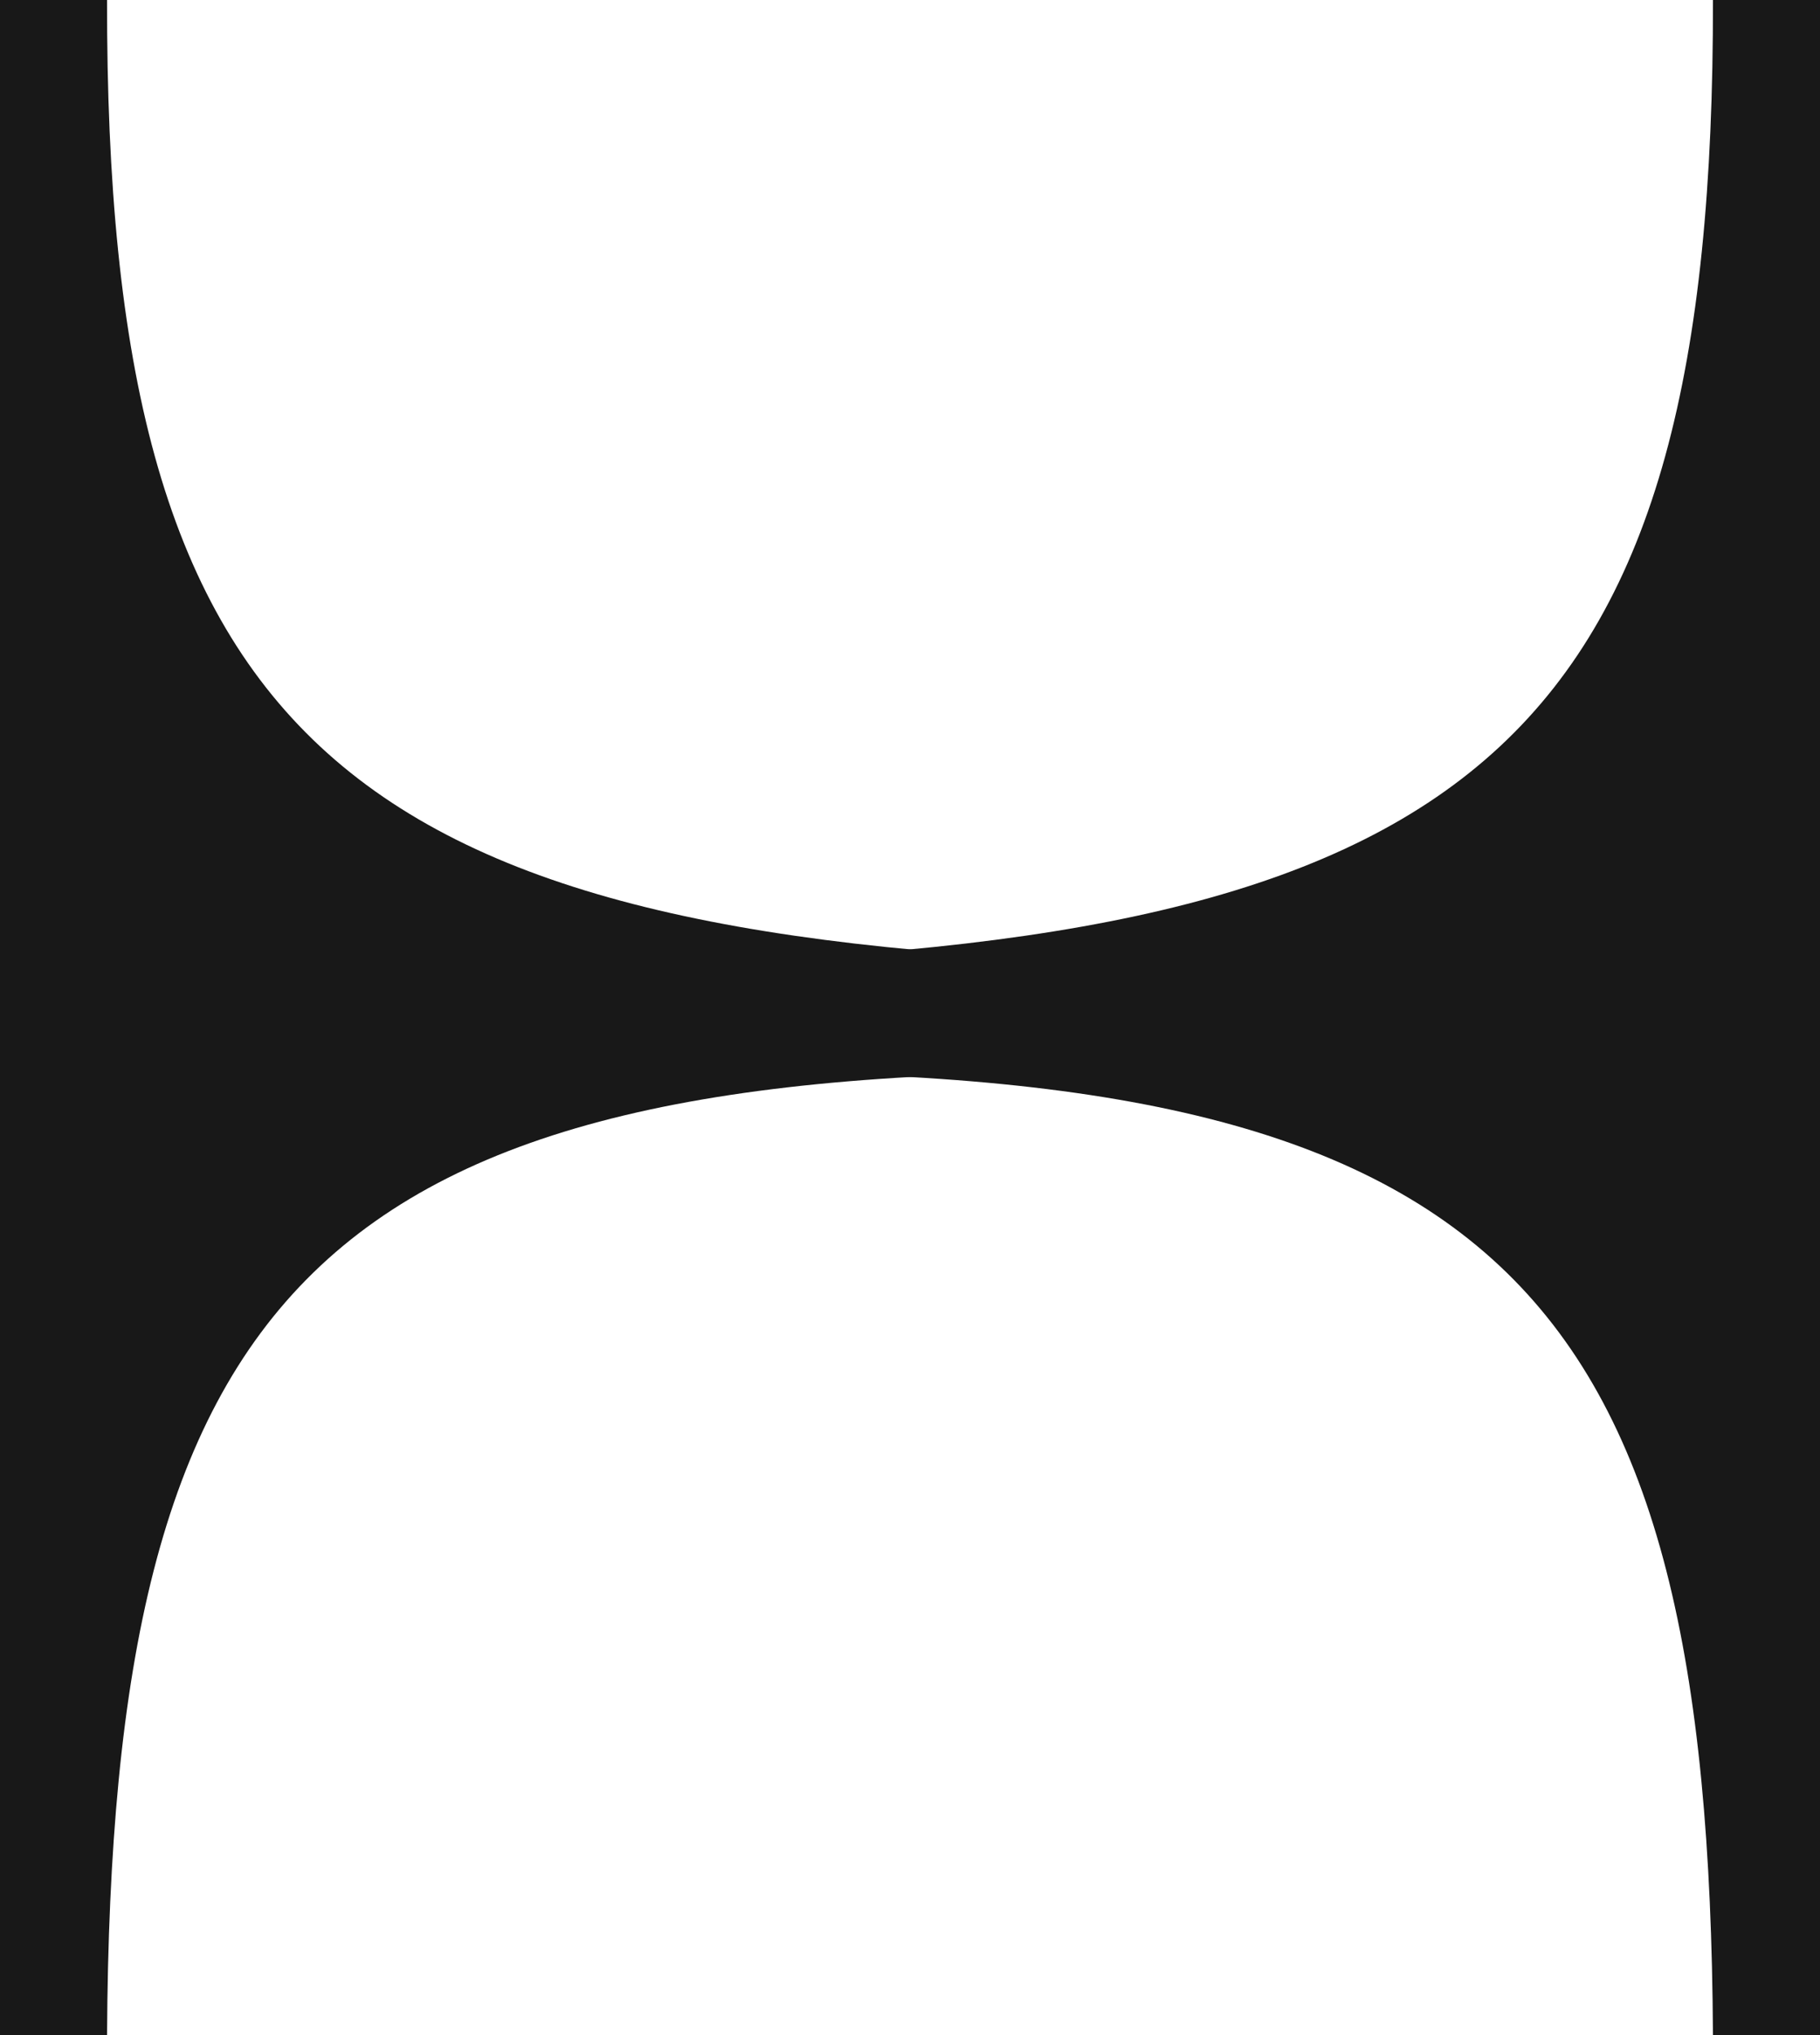
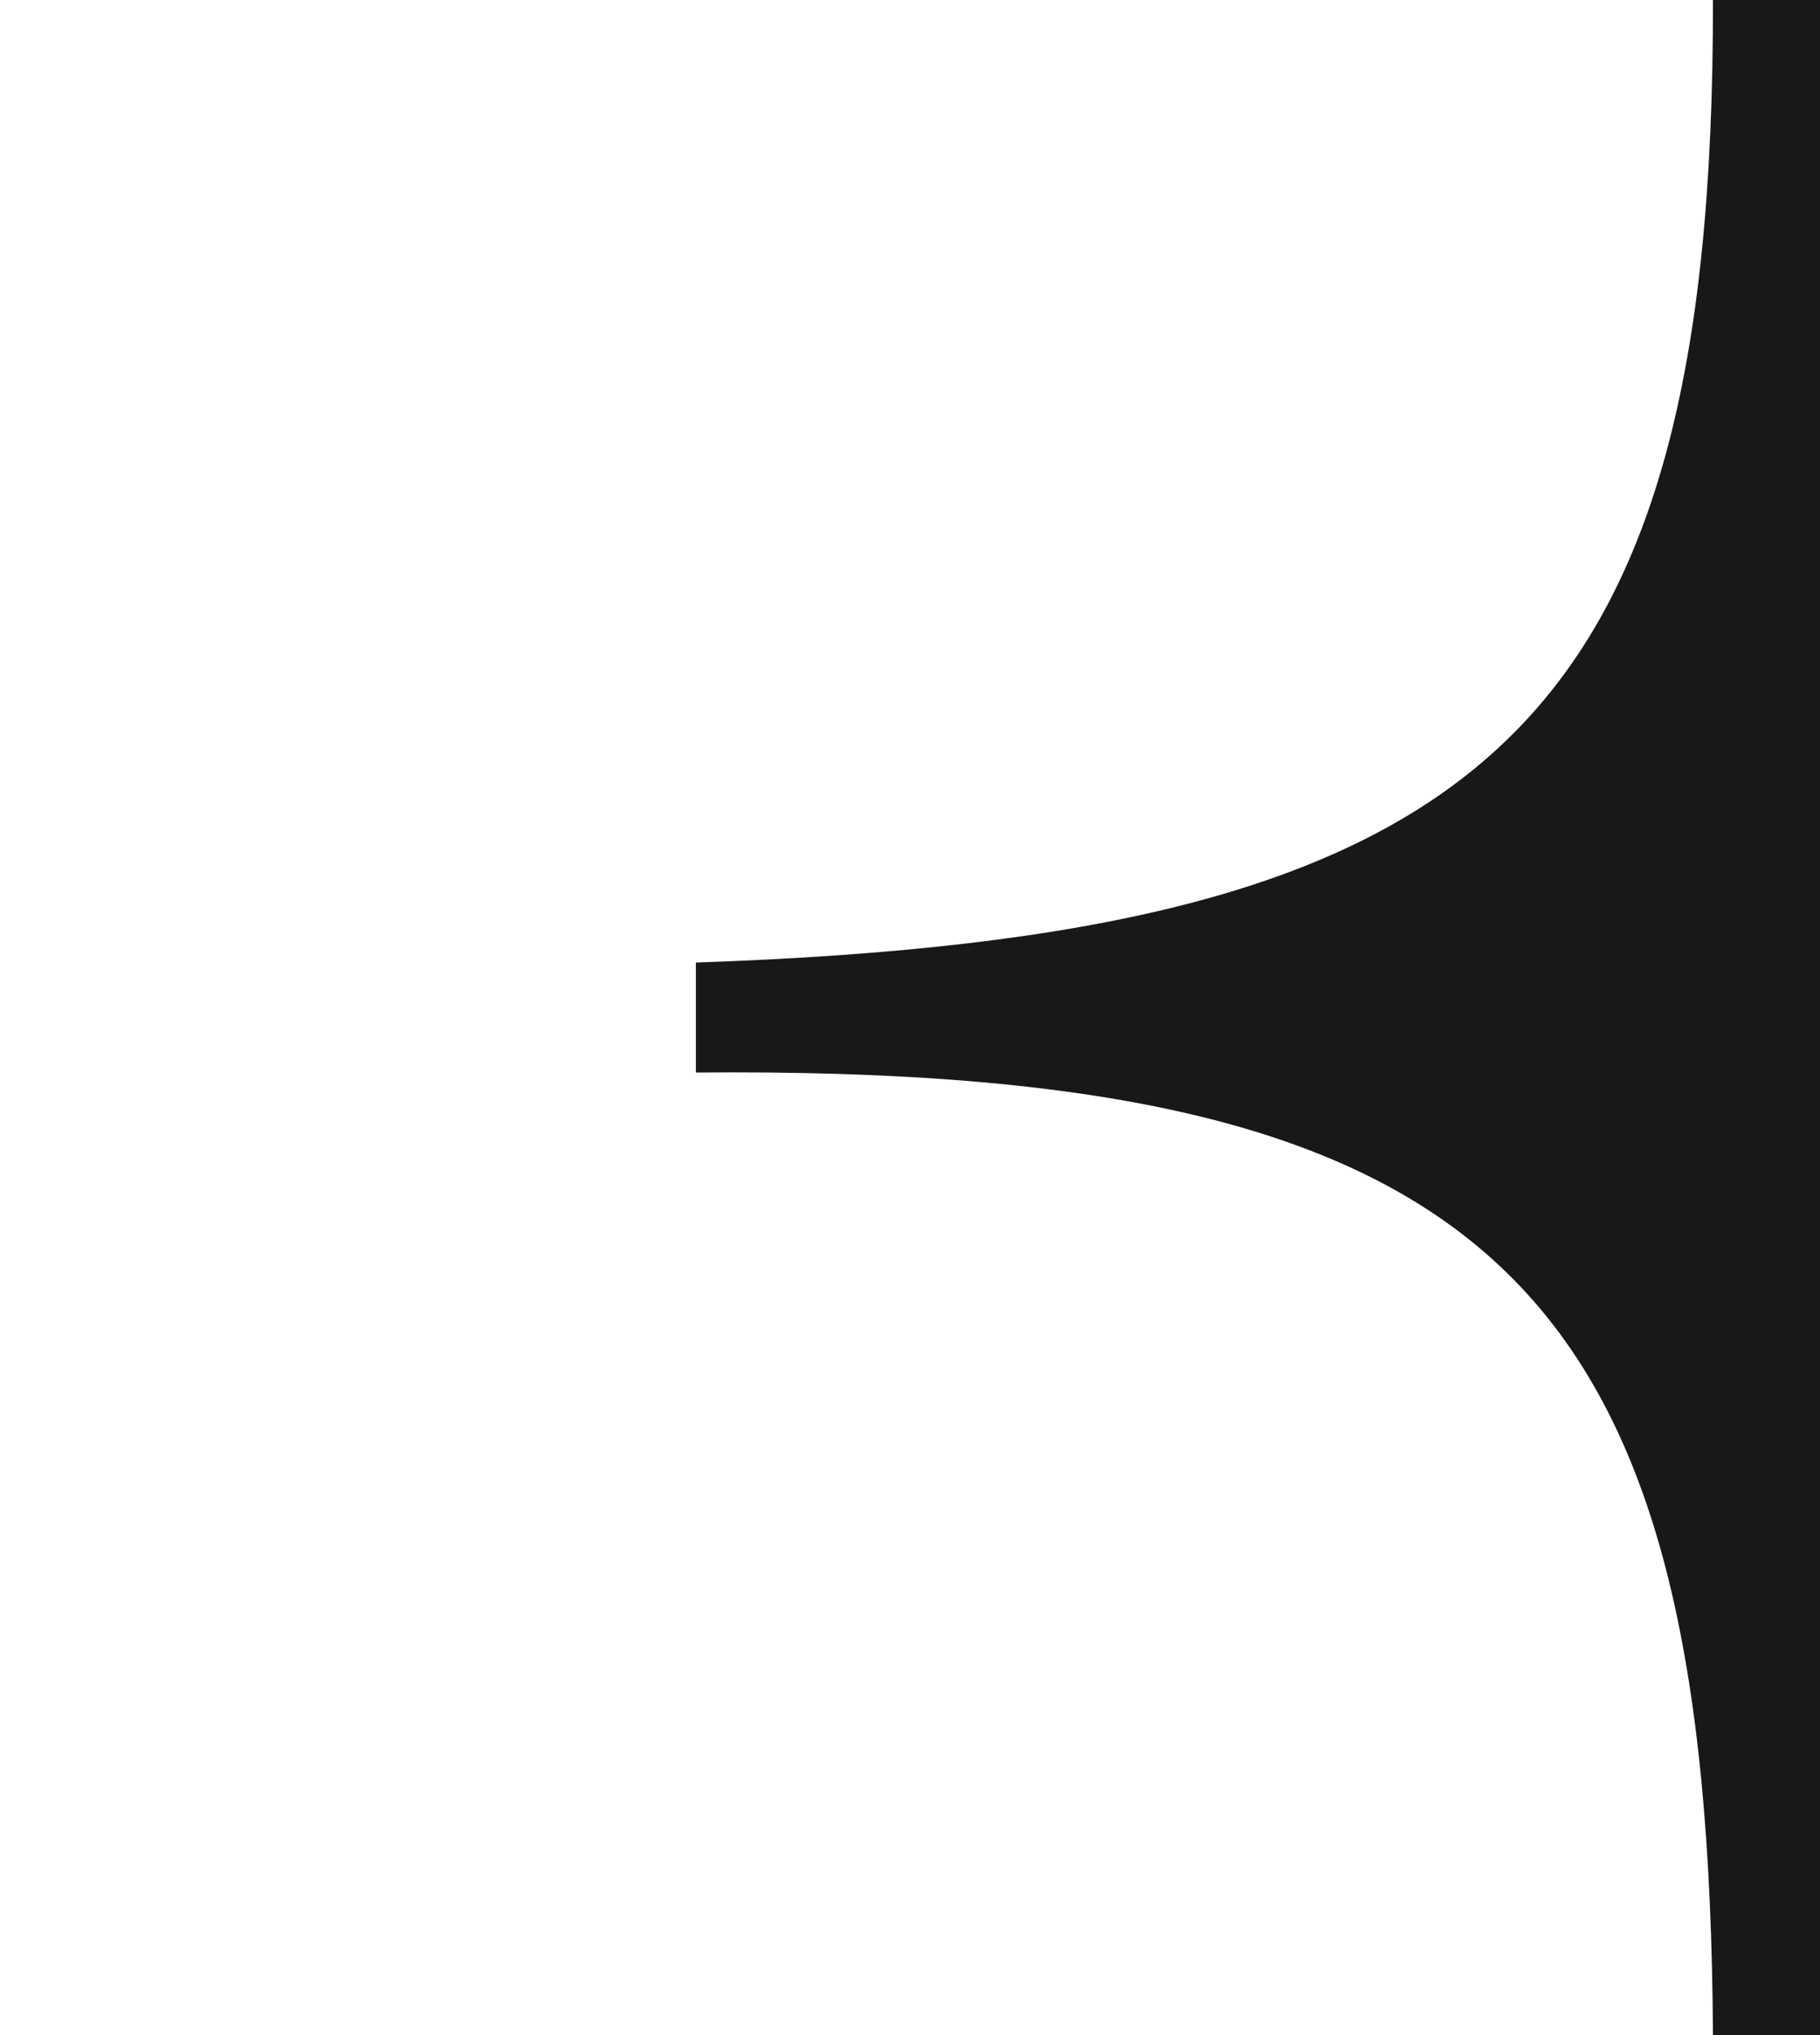
<svg xmlns="http://www.w3.org/2000/svg" width="34" height="38" fill="none">
  <path d="M32 38h2V0h-2c.022 13.708-4.302 17.47-19 17.973v2.054C28.135 19.89 31.926 24.139 32 38z" fill="#181818" />
-   <path d="M2 38H0V0h2c-.022 13.708 4.302 17.47 19 17.973v2.054C5.865 19.89 2.074 24.139 2 38z" fill="#181818" />
</svg>